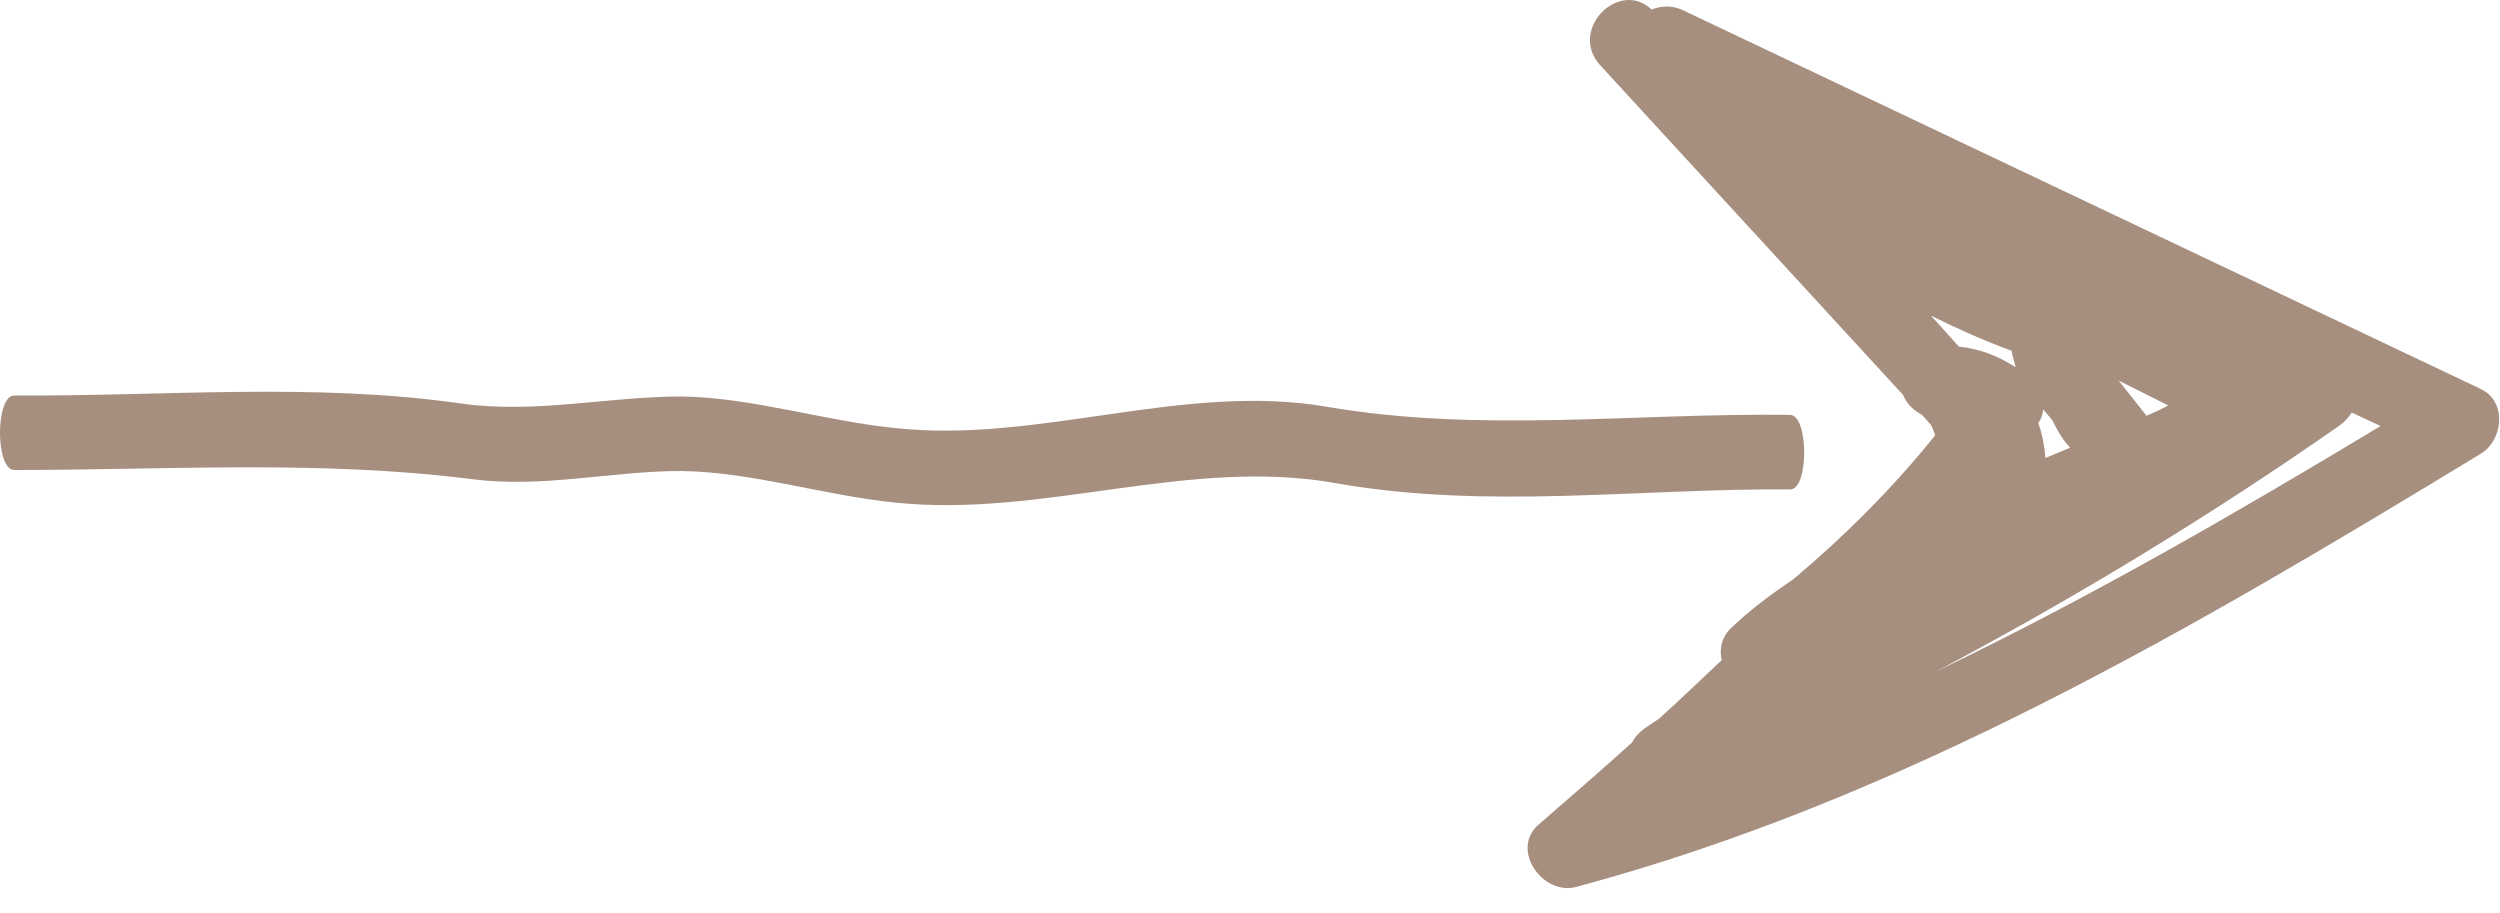
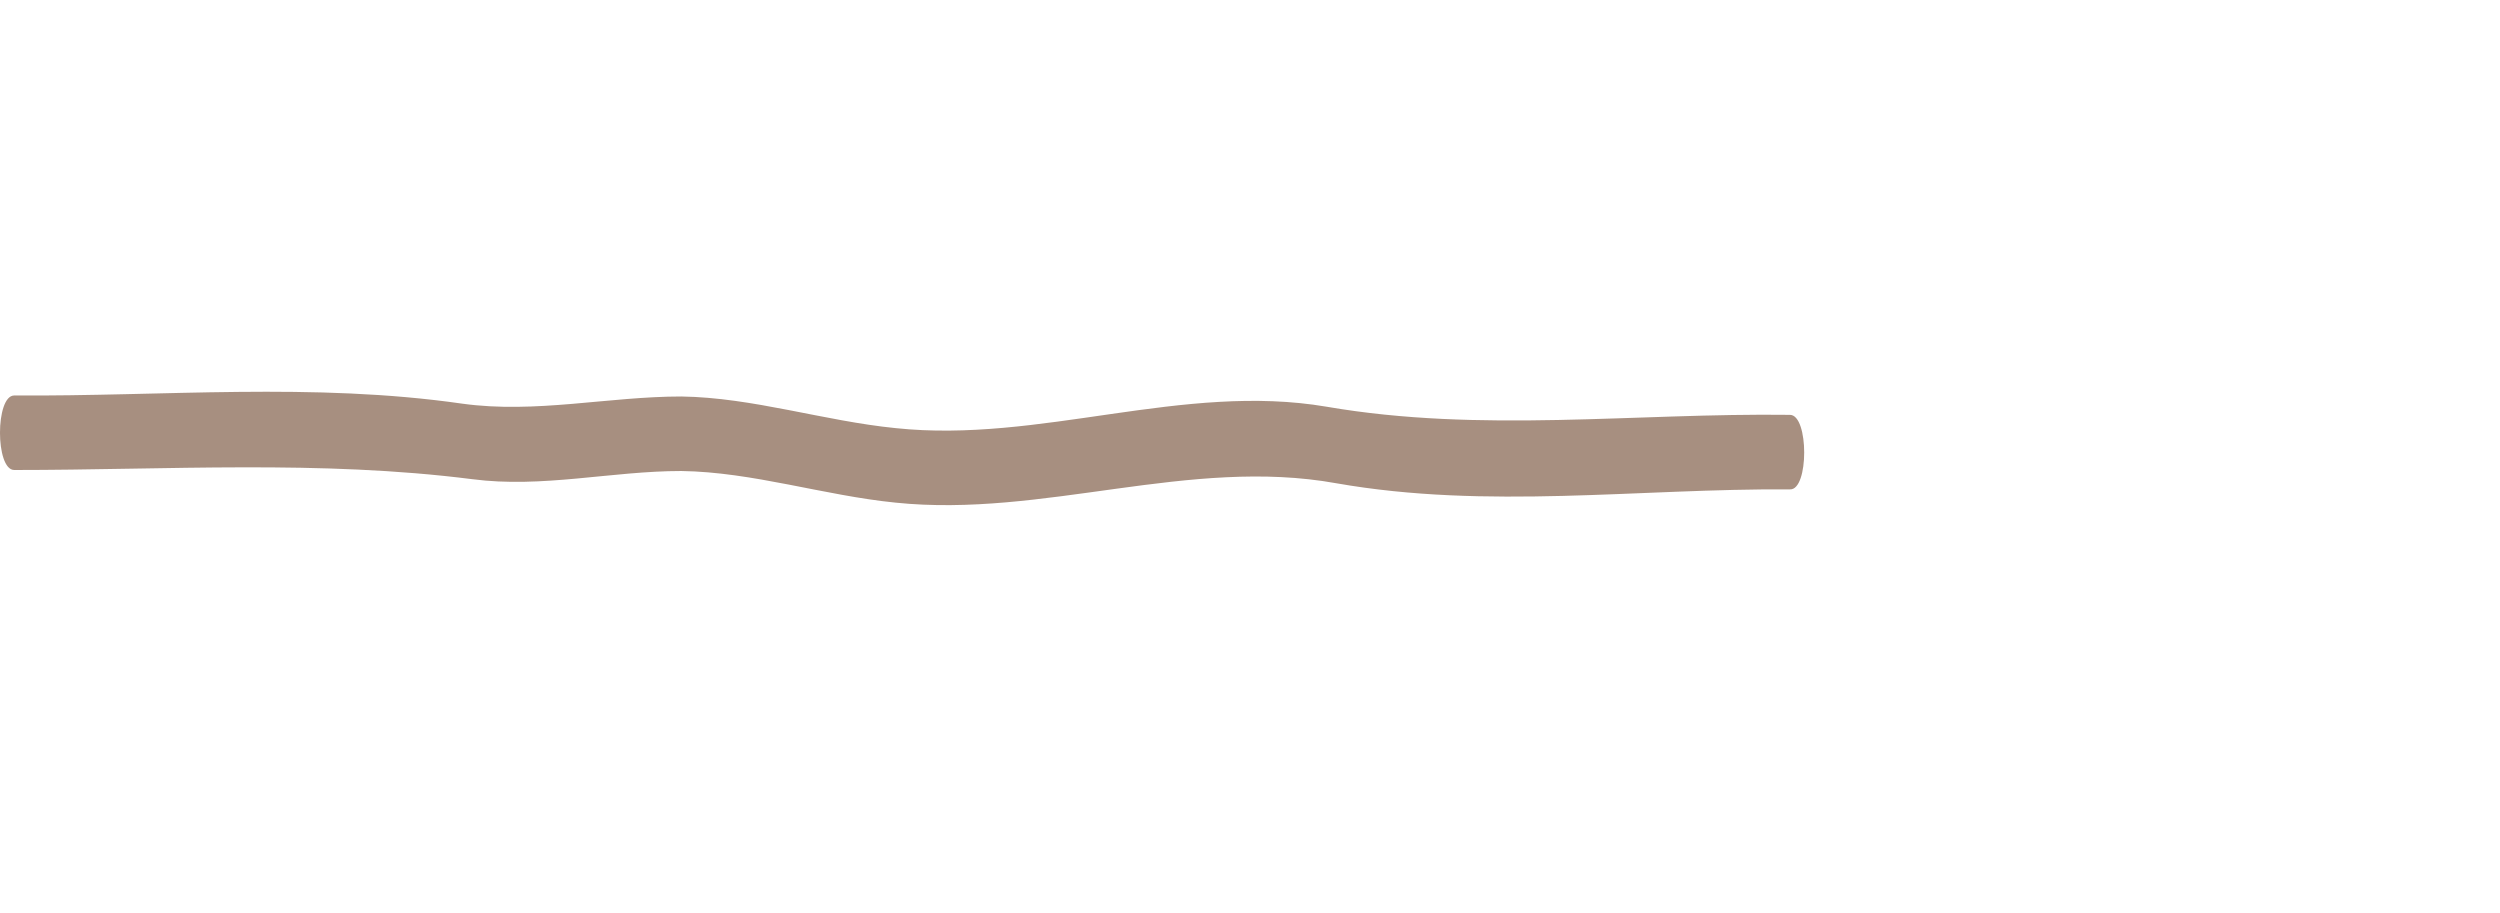
<svg xmlns="http://www.w3.org/2000/svg" width="52" height="19" viewBox="0 0 52 19" fill="none">
  <path d="M0.296 8.226C3.402 8.247 6.508 7.95 9.614 8.396C11.141 8.608 12.652 8.247 14.172 8.247C15.658 8.268 17.143 8.757 18.629 8.905C21.626 9.224 24.606 7.95 27.595 8.46C30.801 9.012 34.016 8.587 37.231 8.629C37.626 8.629 37.626 10.201 37.231 10.179C34.084 10.158 30.936 10.604 27.796 10.052C24.741 9.5 21.693 10.774 18.629 10.455C17.143 10.307 15.658 9.818 14.172 9.797C12.72 9.797 11.276 10.158 9.823 9.967C6.65 9.564 3.477 9.776 0.296 9.776C-0.099 9.776 -0.099 8.226 0.296 8.226Z" fill="#82604B" fill-opacity="0.7" />
-   <path d="M33.947 15.444C34.011 15.316 34.119 15.209 34.247 15.123L34.505 14.951C34.955 14.544 35.384 14.136 35.813 13.729C35.748 13.472 35.834 13.214 36.027 13.043C36.413 12.678 36.842 12.356 37.292 12.056C38.365 11.155 39.373 10.148 40.252 9.054C40.23 8.99 40.209 8.925 40.166 8.84L39.973 8.625C39.801 8.539 39.651 8.389 39.587 8.218L33.282 1.355C32.618 0.626 33.668 -0.446 34.355 0.198C34.569 0.112 34.805 0.112 35.019 0.219L51.596 8.089C52.153 8.346 52.068 9.161 51.596 9.44C45.634 13.064 39.587 16.624 32.789 18.447C32.081 18.64 31.395 17.653 32.017 17.139C32.66 16.581 33.304 16.023 33.947 15.444ZM41.839 7.296C41.26 7.081 40.724 6.845 40.166 6.566L40.745 7.21C41.174 7.253 41.56 7.403 41.924 7.639C41.903 7.531 41.86 7.403 41.839 7.296ZM42.739 8.84C42.718 8.818 42.718 8.775 42.696 8.754C42.632 8.668 42.568 8.604 42.503 8.518C42.482 8.625 42.461 8.711 42.396 8.797C42.482 9.033 42.525 9.29 42.546 9.526L43.061 9.311C42.932 9.183 42.825 9.011 42.739 8.84ZM44.069 7.917L44.648 8.647C44.798 8.582 44.948 8.518 45.098 8.432L44.069 7.917ZM49.516 8.861L48.915 8.582C48.851 8.689 48.765 8.775 48.679 8.84C45.977 10.727 43.19 12.421 40.273 13.965C43.447 12.442 46.492 10.684 49.516 8.861Z" fill="#82604B" fill-opacity="0.7" />
</svg>